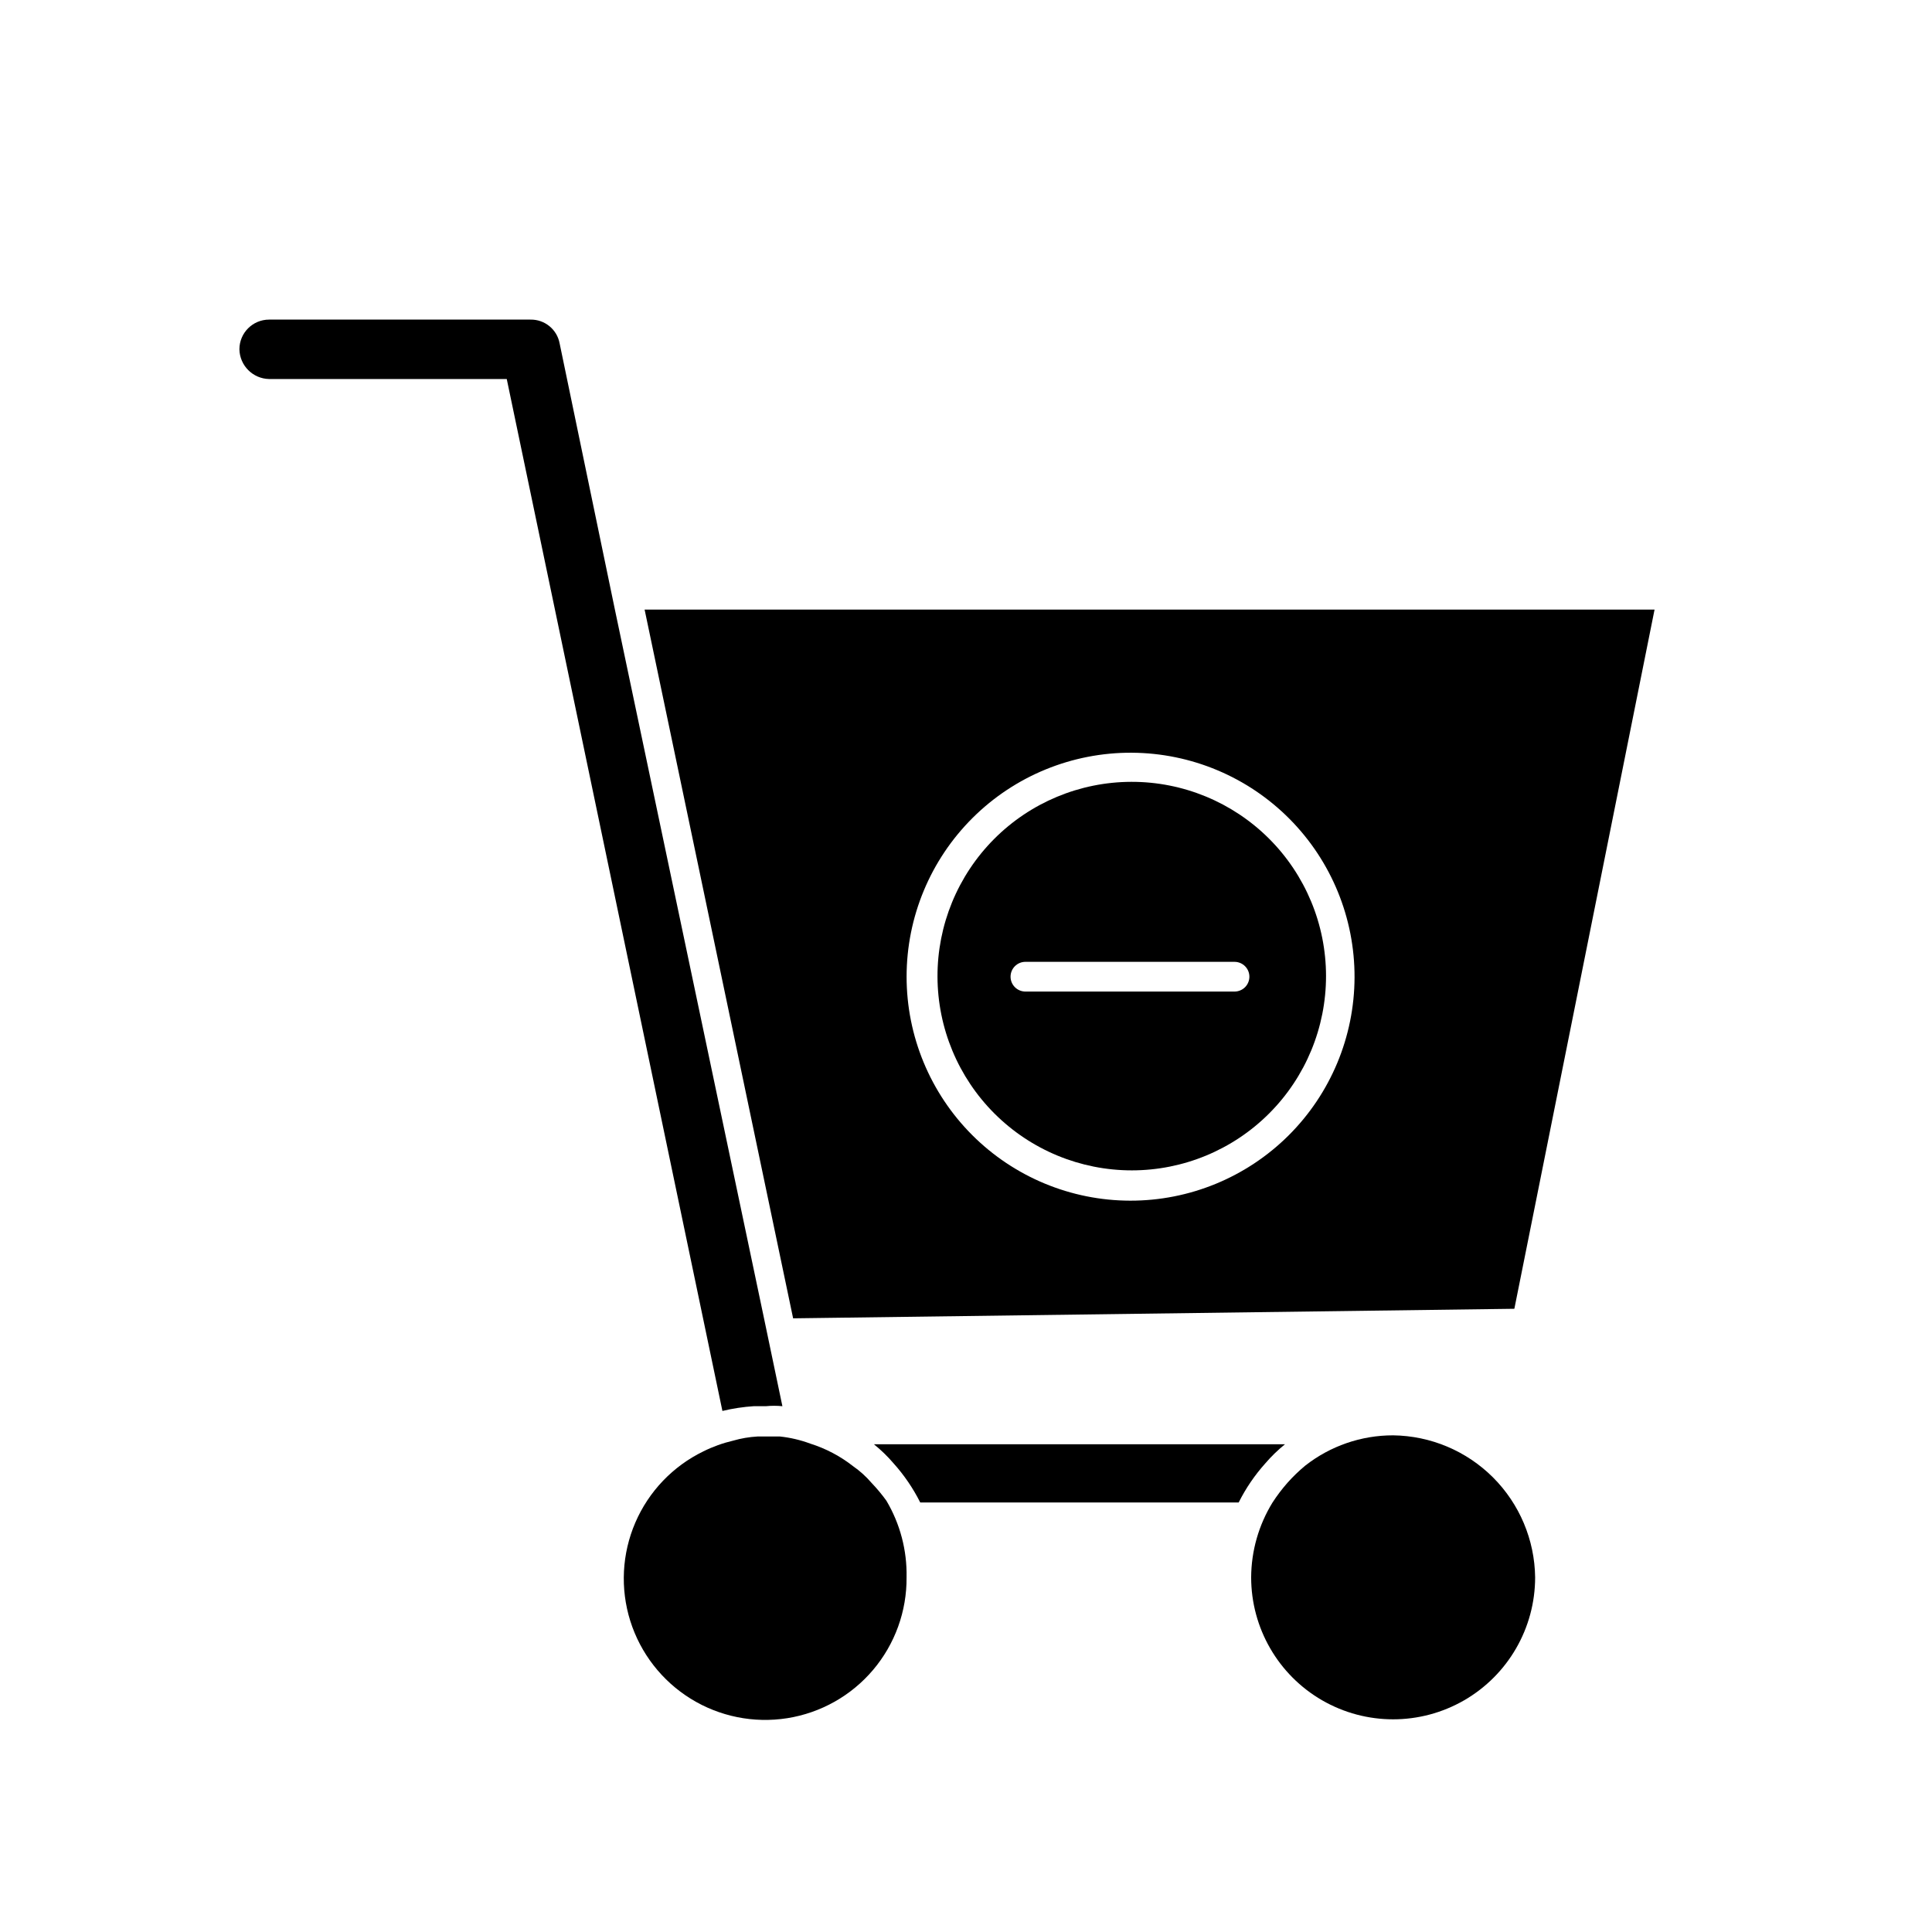
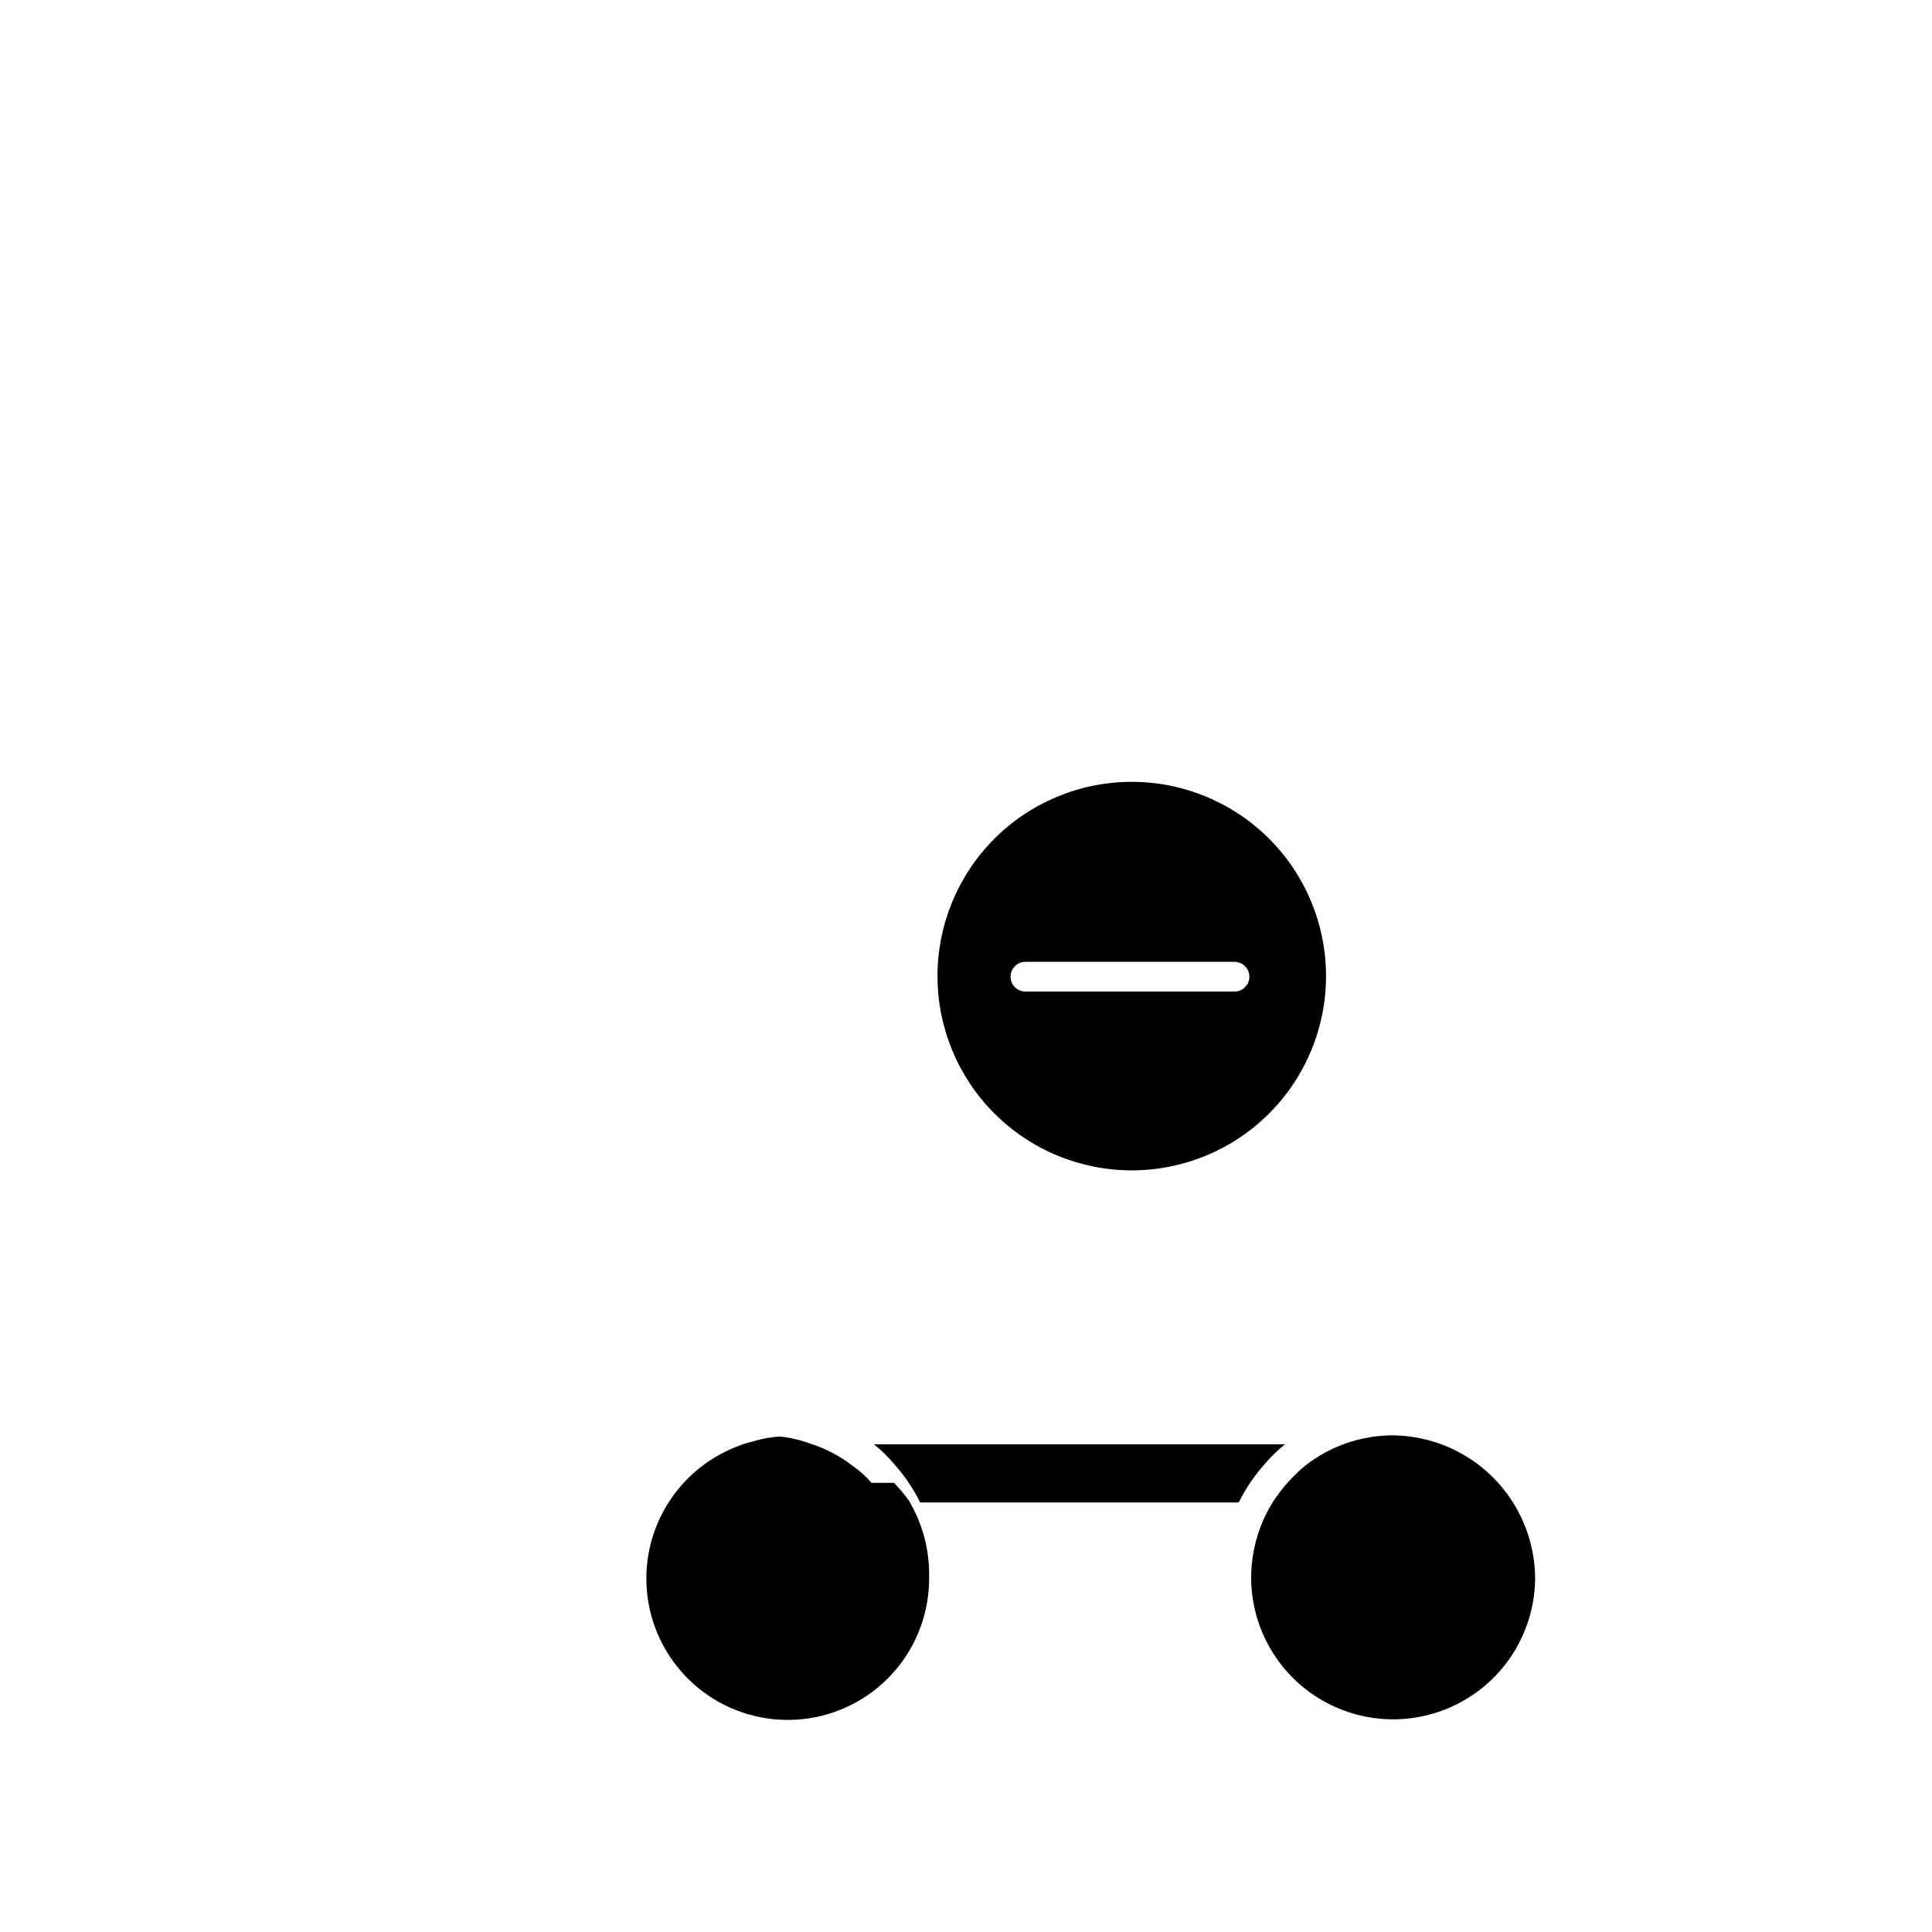
<svg xmlns="http://www.w3.org/2000/svg" fill="#000000" width="800px" height="800px" version="1.1" viewBox="144 144 512 512">
  <g>
    <path d="m443.93 454.16c13.66 0 26.766-5.43 36.422-15.098 9.656-9.664 15.074-22.773 15.059-36.438-0.012-13.66-5.457-26.758-15.133-36.406-9.676-9.645-22.793-15.051-36.453-15.023-13.664 0.027-26.758 5.488-36.395 15.172-9.637 9.688-15.027 22.805-14.984 36.469 0.043 13.629 5.484 26.684 15.133 36.301 9.652 9.621 22.723 15.023 36.352 15.023zm-28.184-55.262h55.418c1.047 0 2.047 0.418 2.785 1.156 0.738 0.738 1.152 1.738 1.152 2.781s-0.414 2.047-1.152 2.785c-0.738 0.738-1.738 1.152-2.785 1.152h-55.418c-2.172 0-3.938-1.762-3.938-3.938 0-2.172 1.766-3.938 3.938-3.938z" />
-     <path d="m545.32 490.84 37.156-185.3h-267.65l39.359 187.83zm-101.39-147.36c15.723 0.086 30.77 6.402 41.84 17.57s17.254 26.27 17.199 41.996c-0.055 15.723-6.348 30.781-17.496 41.871-11.148 11.086-26.238 17.301-41.965 17.273-15.723-0.027-30.793-6.293-41.902-17.422-11.109-11.129-17.348-26.211-17.348-41.934 0-15.797 6.297-30.941 17.496-42.082s26.379-17.355 42.176-17.273z" />
    <path d="m484.54 526.74h-108.95c1.883 1.516 3.625 3.203 5.195 5.039 2.816 3.133 5.199 6.625 7.086 10.391h84.391c1.887-3.766 4.269-7.258 7.082-10.391 1.574-1.836 3.312-3.523 5.195-5.039z" />
-     <path d="m343.79 516.66h3.148c1.465-0.148 2.941-0.148 4.406 0l-5.039-24.09-39.355-187.04-14.645-70.535c-0.691-3.699-3.949-6.359-7.715-6.297h-69.273c-4.348 0-7.871 3.523-7.871 7.871 0.082 4.312 3.559 7.789 7.871 7.875h62.977l57.152 273.47c2.738-0.66 5.531-1.082 8.344-1.262z" />
    <path d="m513.2 524.38c-8.449-0.016-16.656 2.816-23.301 8.031-1.688 1.398-3.269 2.926-4.727 4.566-1.434 1.633-2.75 3.371-3.934 5.195-3.672 5.969-5.633 12.828-5.668 19.836 0 13.445 7.172 25.867 18.812 32.59 11.645 6.719 25.988 6.719 37.629 0 11.645-6.723 18.816-19.145 18.816-32.59-0.125-9.941-4.129-19.441-11.156-26.473-7.031-7.027-16.531-11.031-26.473-11.156z" />
-     <path d="m374.96 536.97c-1.434-1.672-3.07-3.152-4.879-4.41-3.387-2.66-7.231-4.688-11.336-5.981-2.59-0.961-5.285-1.598-8.031-1.891h-5.981c-2.188 0.125-4.352 0.492-6.457 1.102-2.723 0.637-5.367 1.59-7.871 2.836-8.078 3.922-14.477 10.621-18.035 18.867-3.555 8.246-4.031 17.496-1.34 26.066 2.695 8.566 8.375 15.883 16.008 20.617 7.633 4.731 16.715 6.562 25.586 5.164 8.871-1.402 16.945-5.941 22.75-12.793 5.805-6.856 8.953-15.566 8.875-24.547 0.145-7.137-1.707-14.172-5.352-20.309-1.203-1.664-2.519-3.242-3.938-4.723z" />
+     <path d="m374.96 536.97c-1.434-1.672-3.07-3.152-4.879-4.41-3.387-2.66-7.231-4.688-11.336-5.981-2.59-0.961-5.285-1.598-8.031-1.891c-2.188 0.125-4.352 0.492-6.457 1.102-2.723 0.637-5.367 1.59-7.871 2.836-8.078 3.922-14.477 10.621-18.035 18.867-3.555 8.246-4.031 17.496-1.34 26.066 2.695 8.566 8.375 15.883 16.008 20.617 7.633 4.731 16.715 6.562 25.586 5.164 8.871-1.402 16.945-5.941 22.75-12.793 5.805-6.856 8.953-15.566 8.875-24.547 0.145-7.137-1.707-14.172-5.352-20.309-1.203-1.664-2.519-3.242-3.938-4.723z" />
  </g>
</svg>